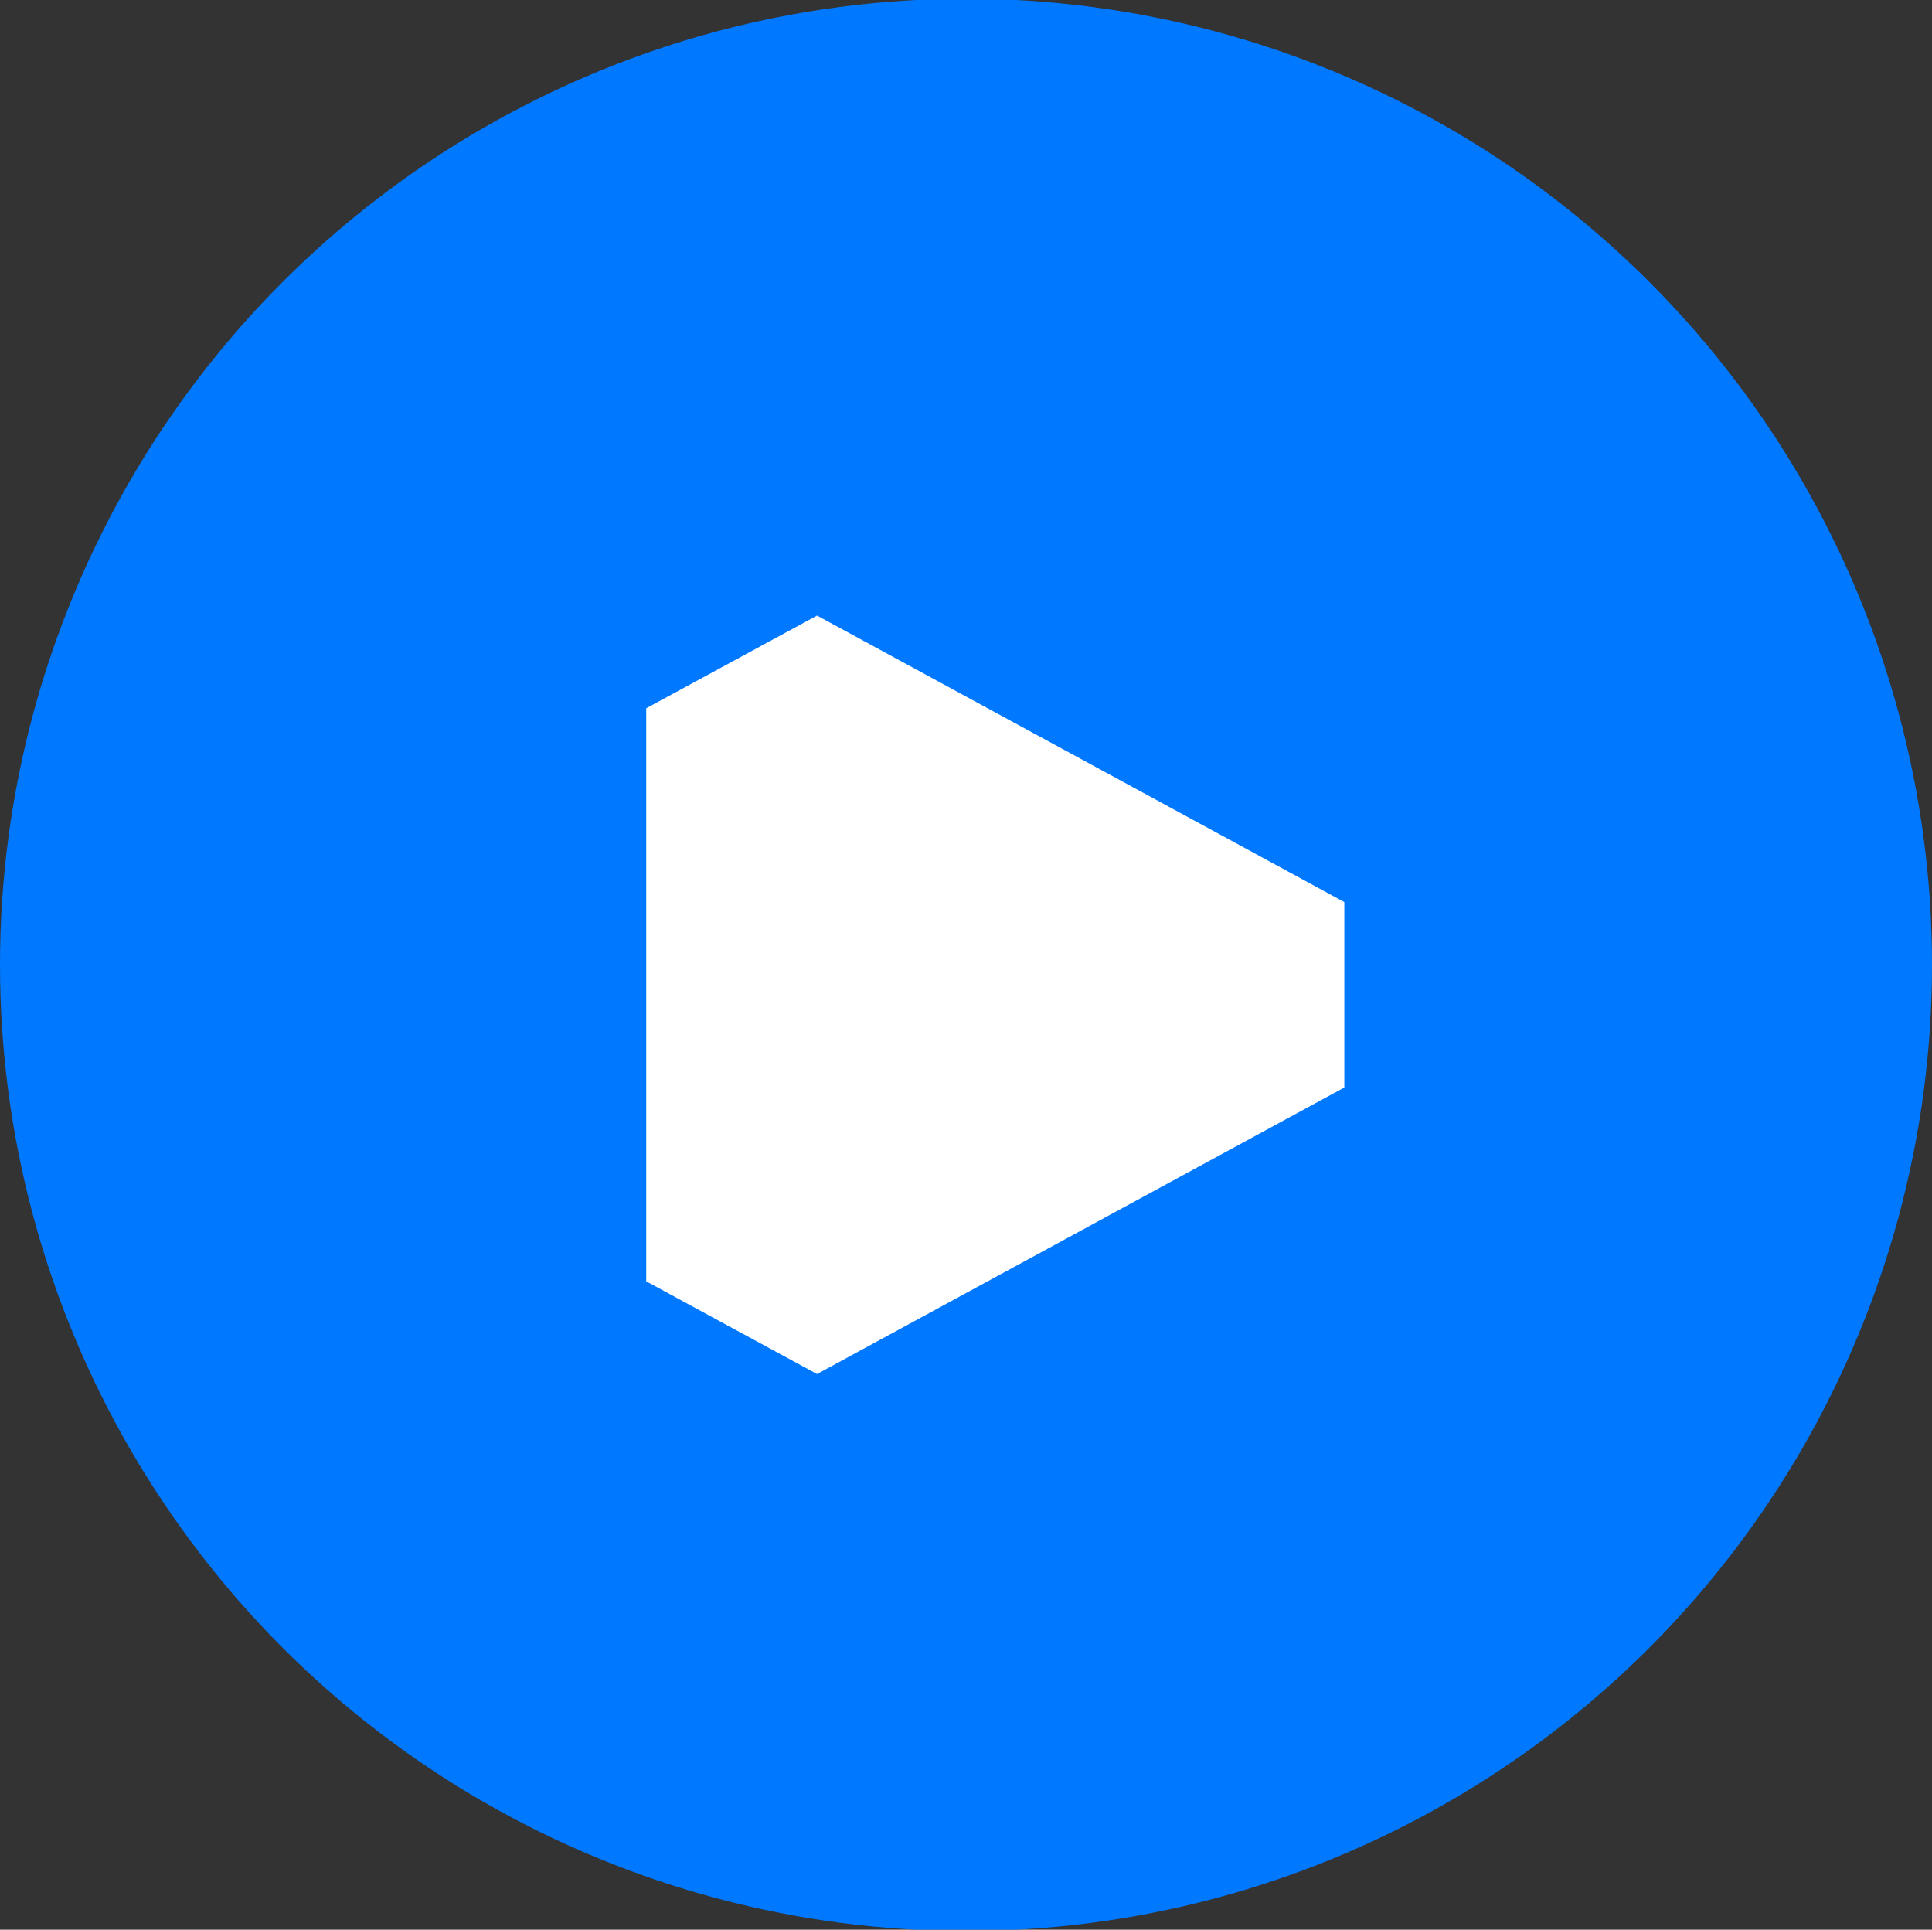
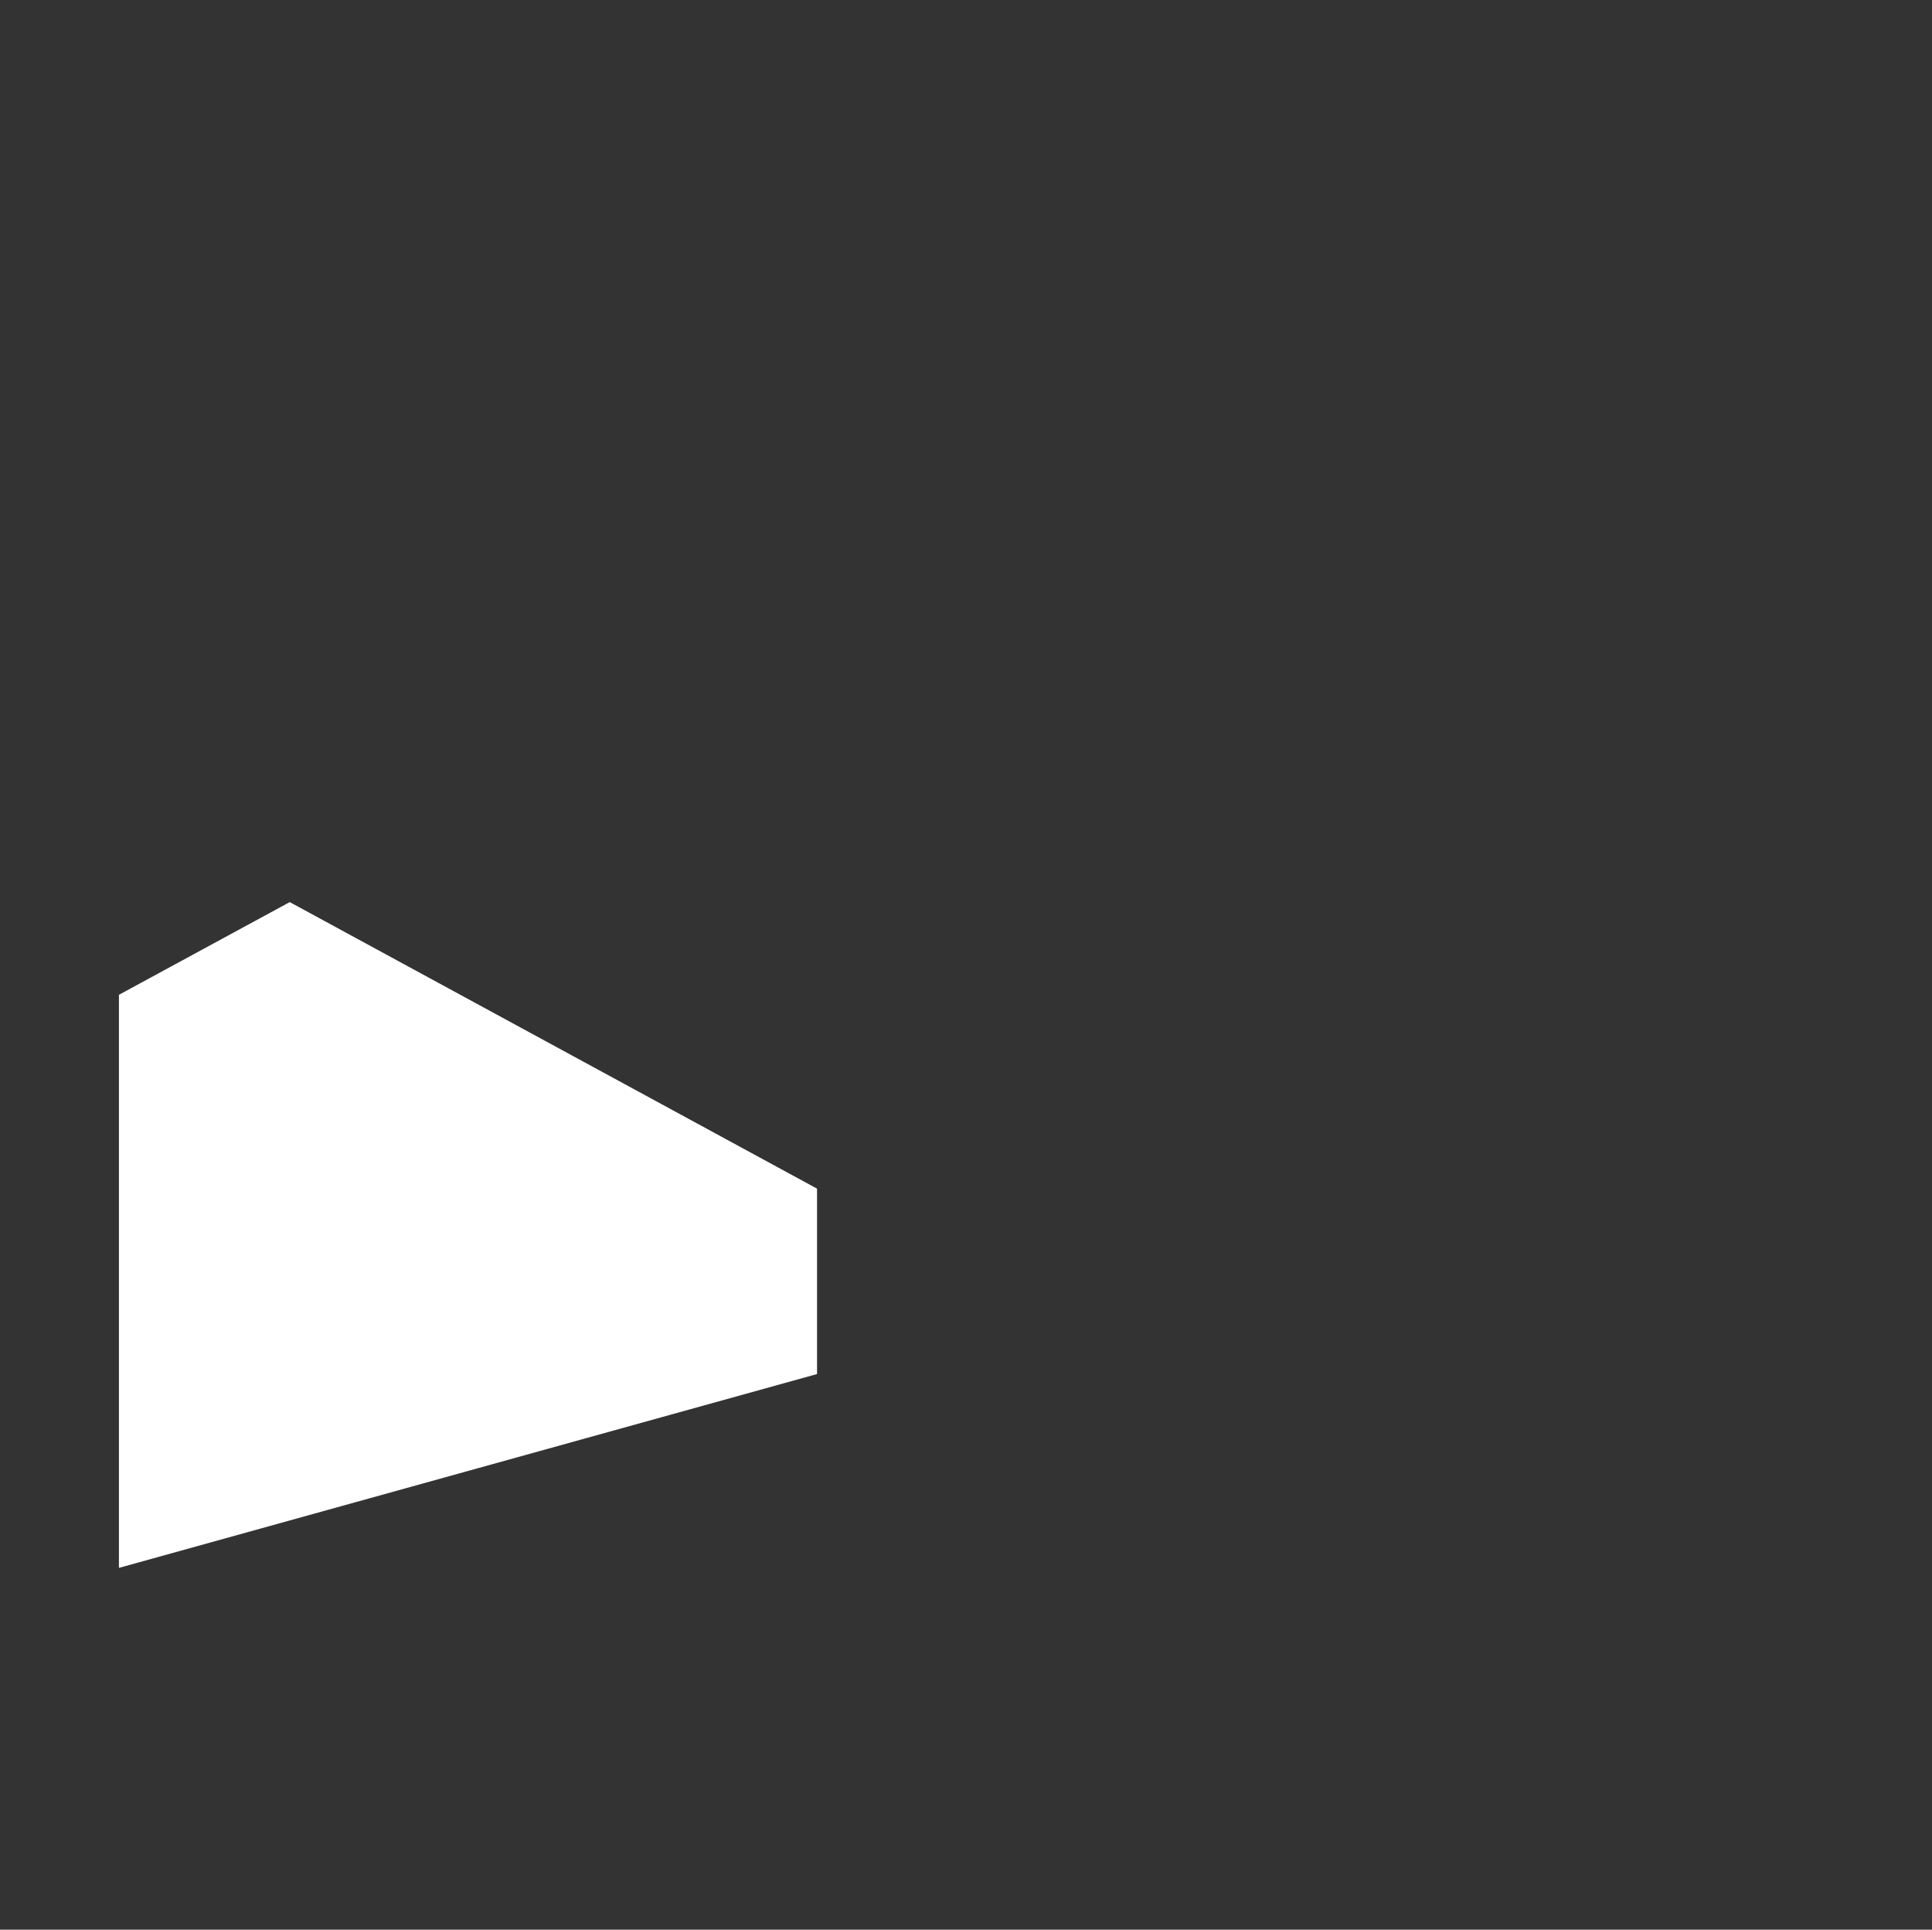
<svg xmlns="http://www.w3.org/2000/svg" id="Группа_19" data-name="Группа 19" width="63.68" height="63.593" viewBox="0 0 63.68 63.593">
  <rect x="0" y="0" width="63.68" height="63.593" fill="#333333" stroke="none" />
  <defs>
    <style> .cls-1 { fill: #0078ff; } .cls-2 { fill: #fff; fill-rule: evenodd; } </style>
  </defs>
-   <circle id="Эллипс_1_копия" data-name="Эллипс 1 копия" class="cls-1" cx="31.84" cy="31.797" r="31.84" />
-   <path id="Фигура_848_копия" data-name="Фигура 848 копия" class="cls-2" d="M1180.59,453.97l17.38-9.443v-6.11l-17.38-9.443-5.63,3.055v18.886" transform="translate(-1153.66 -408.688)" />
+   <path id="Фигура_848_копия" data-name="Фигура 848 копия" class="cls-2" d="M1180.59,453.97v-6.11l-17.38-9.443-5.63,3.055v18.886" transform="translate(-1153.66 -408.688)" />
</svg>